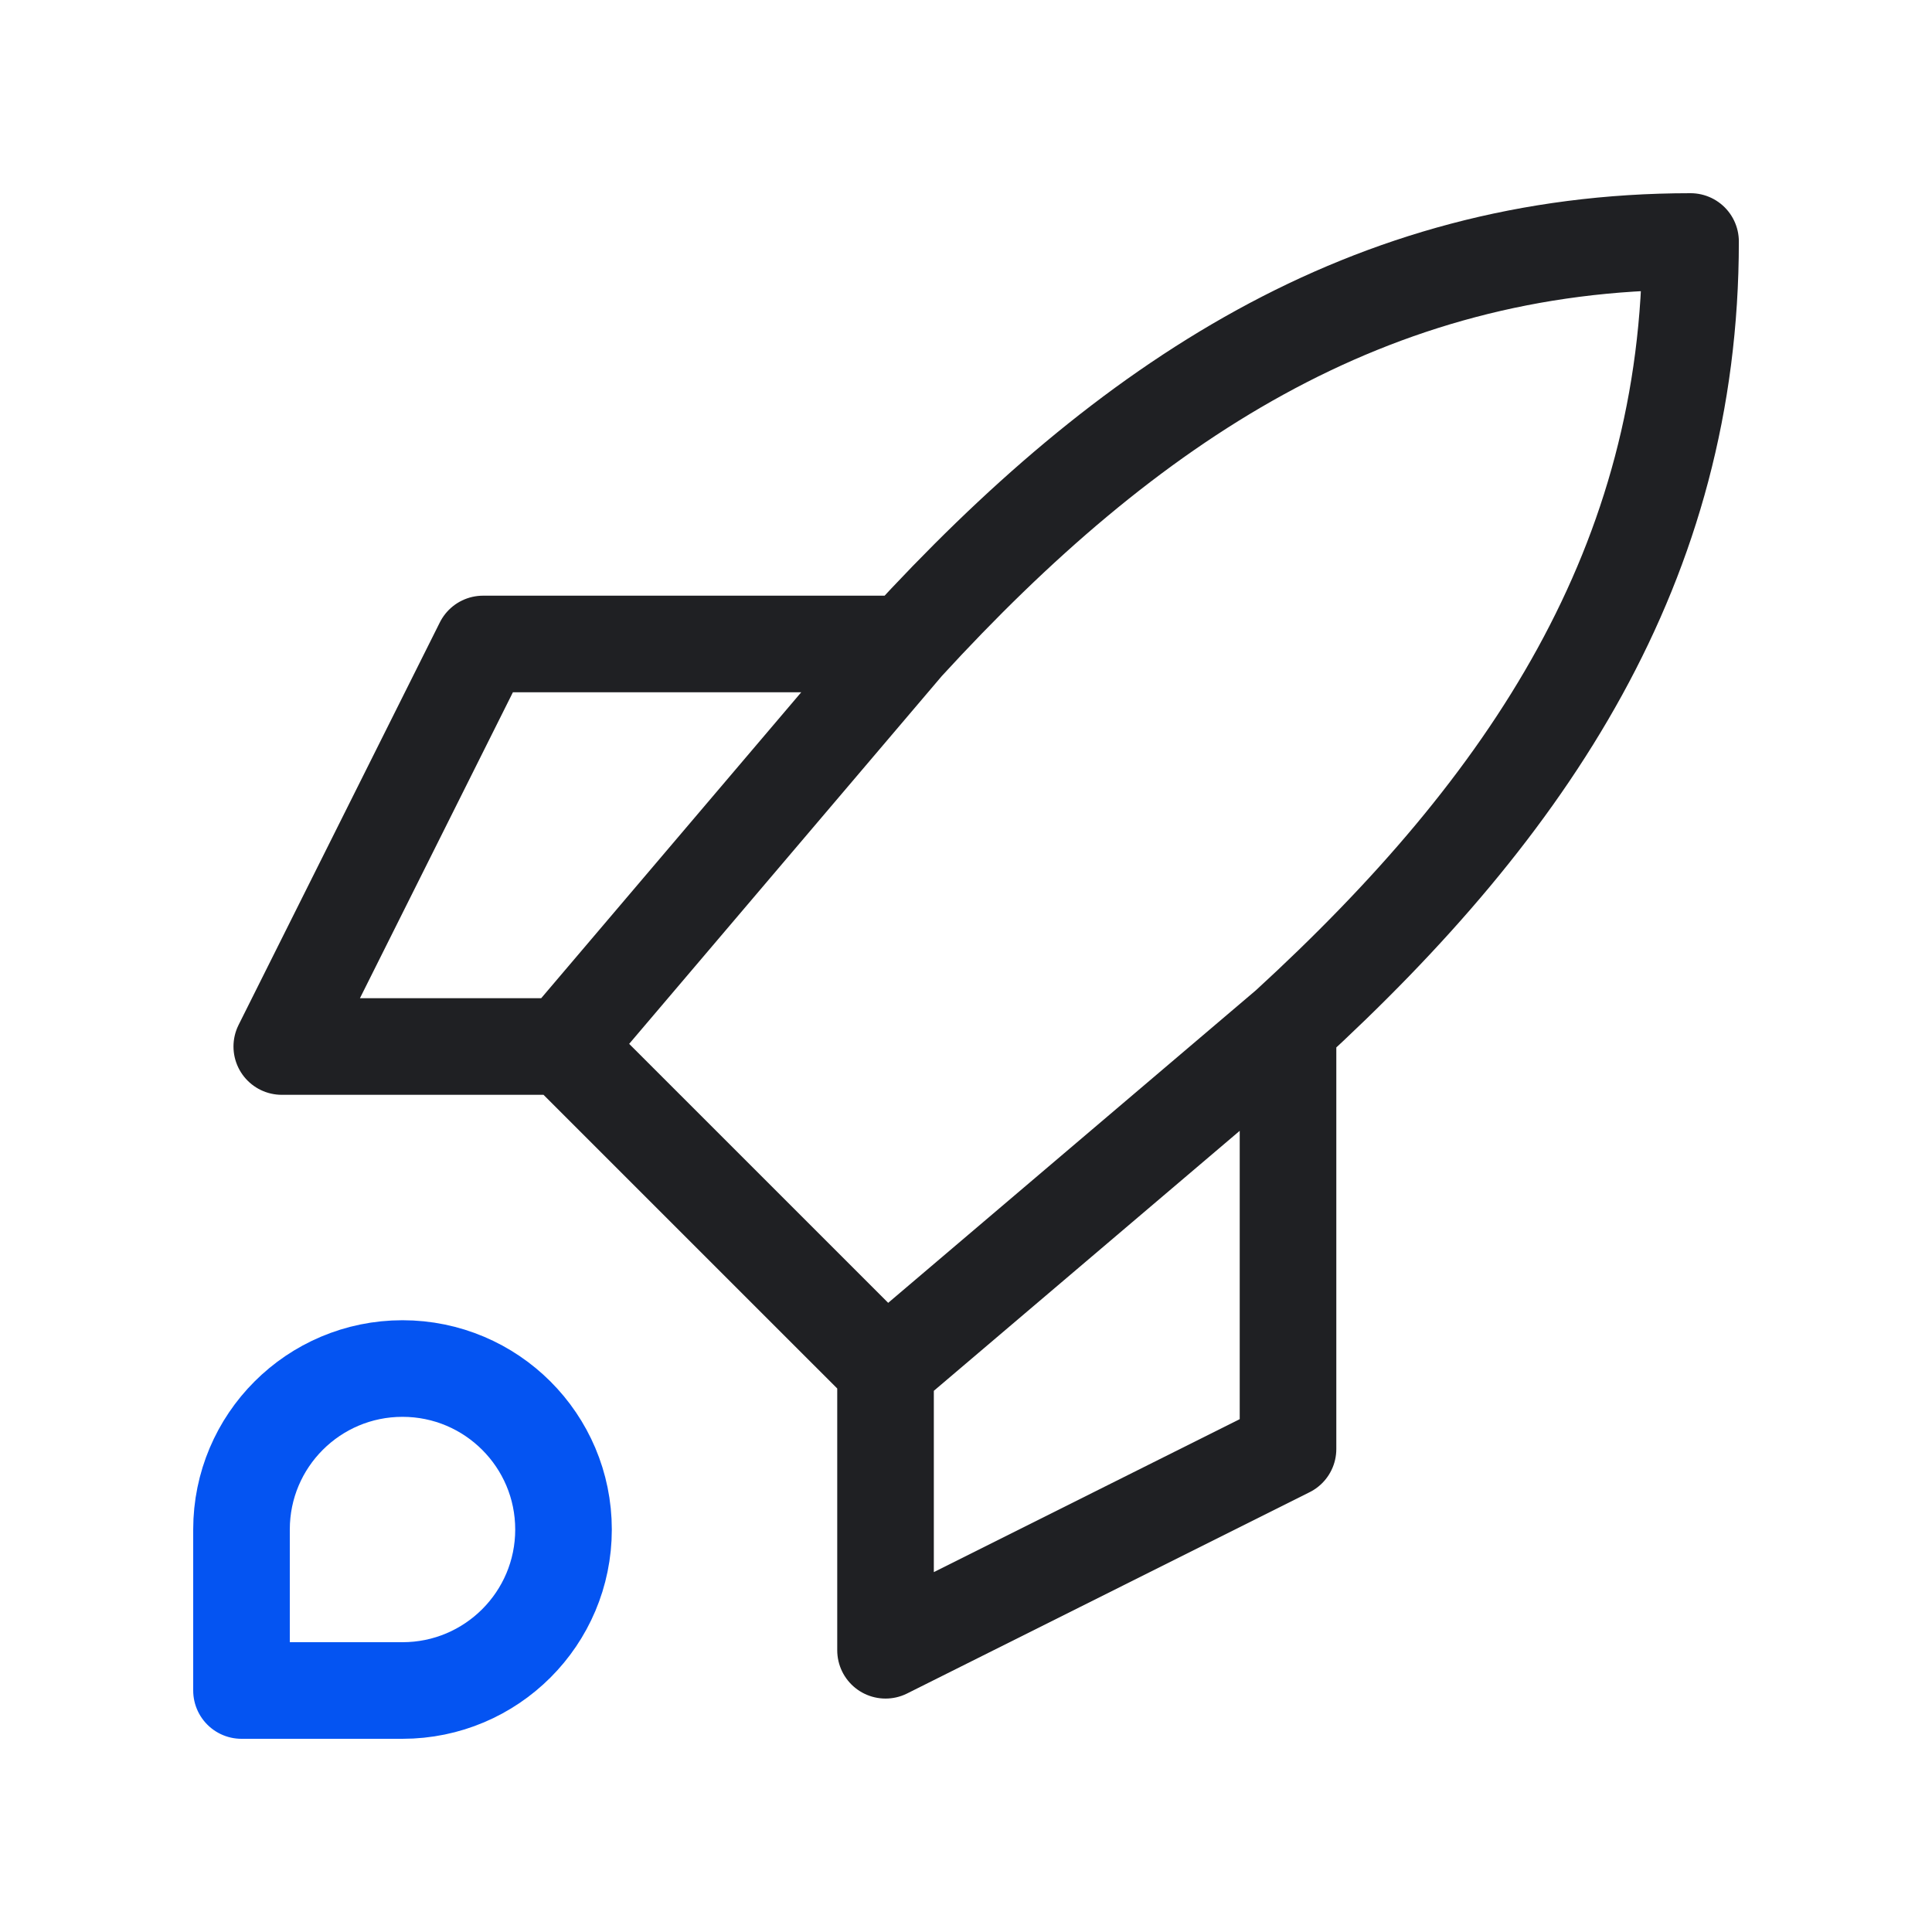
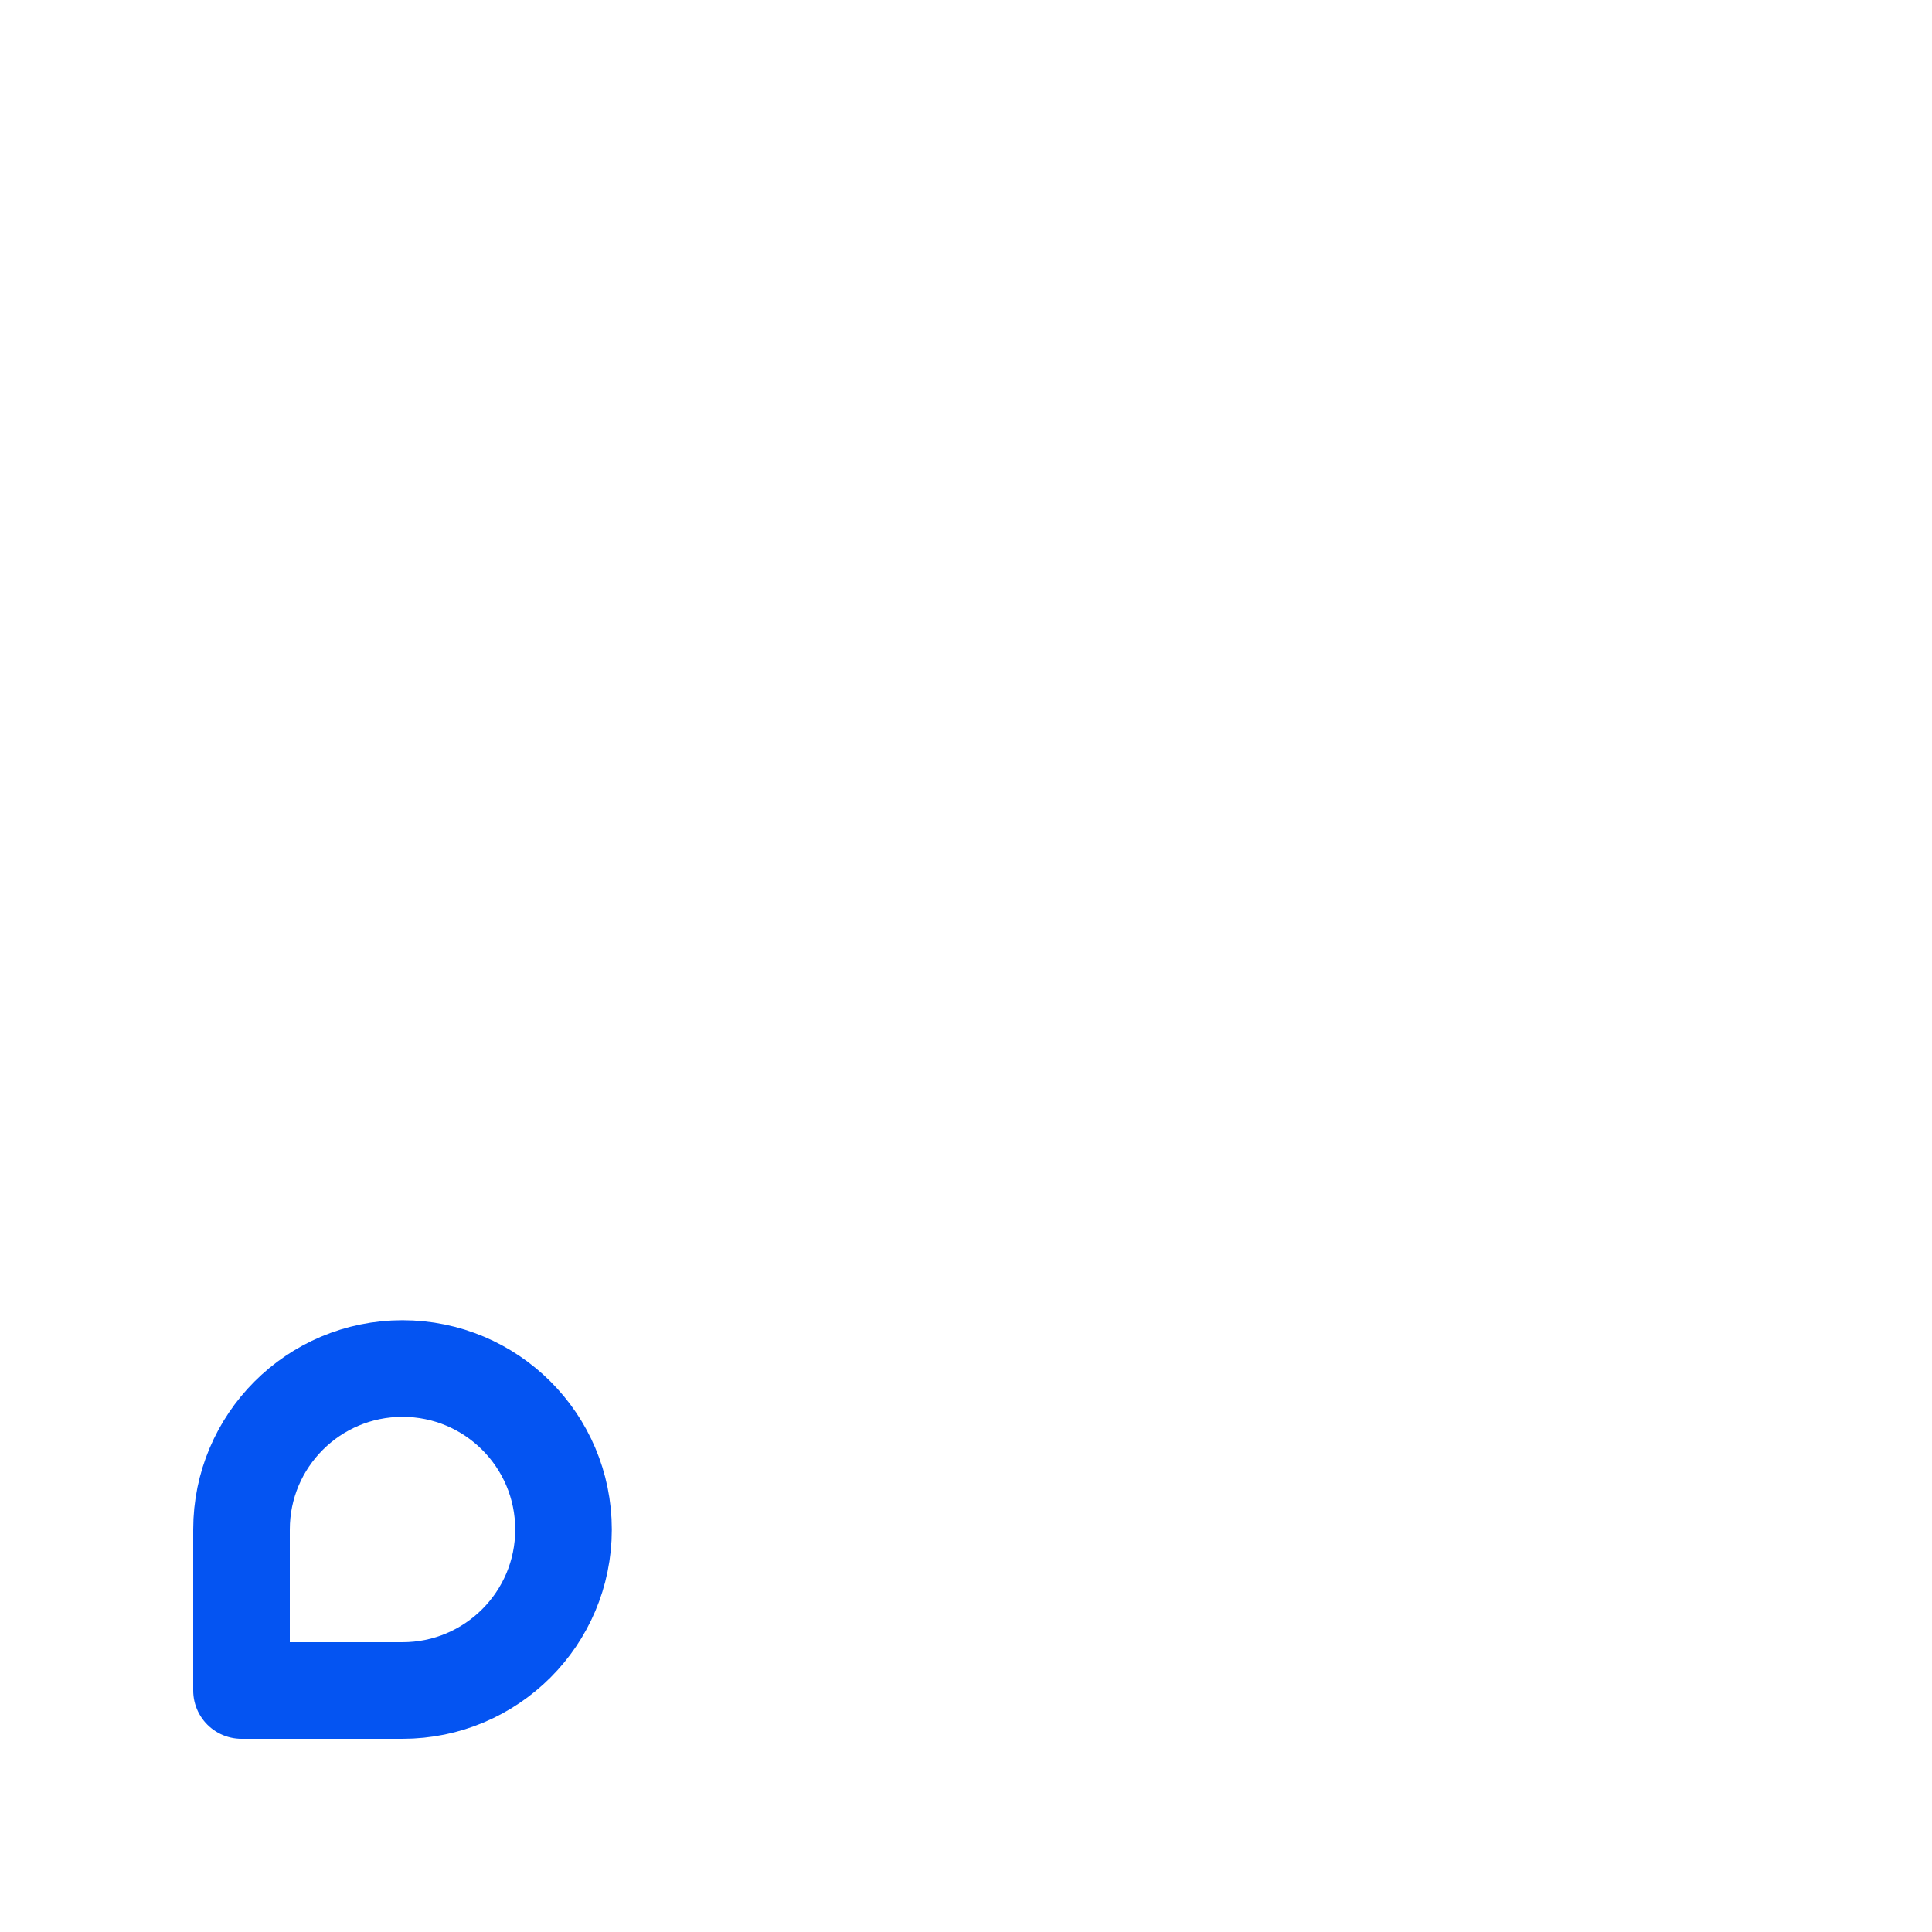
<svg xmlns="http://www.w3.org/2000/svg" width="40" height="40" viewBox="0 0 40 40" fill="none">
-   <path d="M11.667 21.667H5.834L10.001 13.333H18.751M11.667 21.667L18.334 28.333M11.667 21.667L18.751 13.333M18.334 28.333V34.167L26.667 30V21.25M18.334 28.333L26.667 21.25M26.667 21.25C31.667 16.667 35.001 11.667 35.001 5C28.334 5 23.334 8.333 18.751 13.333" stroke="#1F2023" stroke-width="2" stroke-linejoin="round" />
-   <path d="M5 35H8.333C10.174 35 11.667 33.508 11.667 31.667C11.667 29.826 10.174 28.334 8.333 28.334C6.492 28.334 5 29.826 5 31.667V35Z" stroke="#0454F2" stroke-width="2" stroke-linejoin="round" />
+   <path d="M5 35H8.333C10.174 35 11.667 33.508 11.667 31.667C11.667 29.826 10.174 28.334 8.333 28.334C6.492 28.334 5 29.826 5 31.667Z" stroke="#0454F2" stroke-width="2" stroke-linejoin="round" />
</svg>